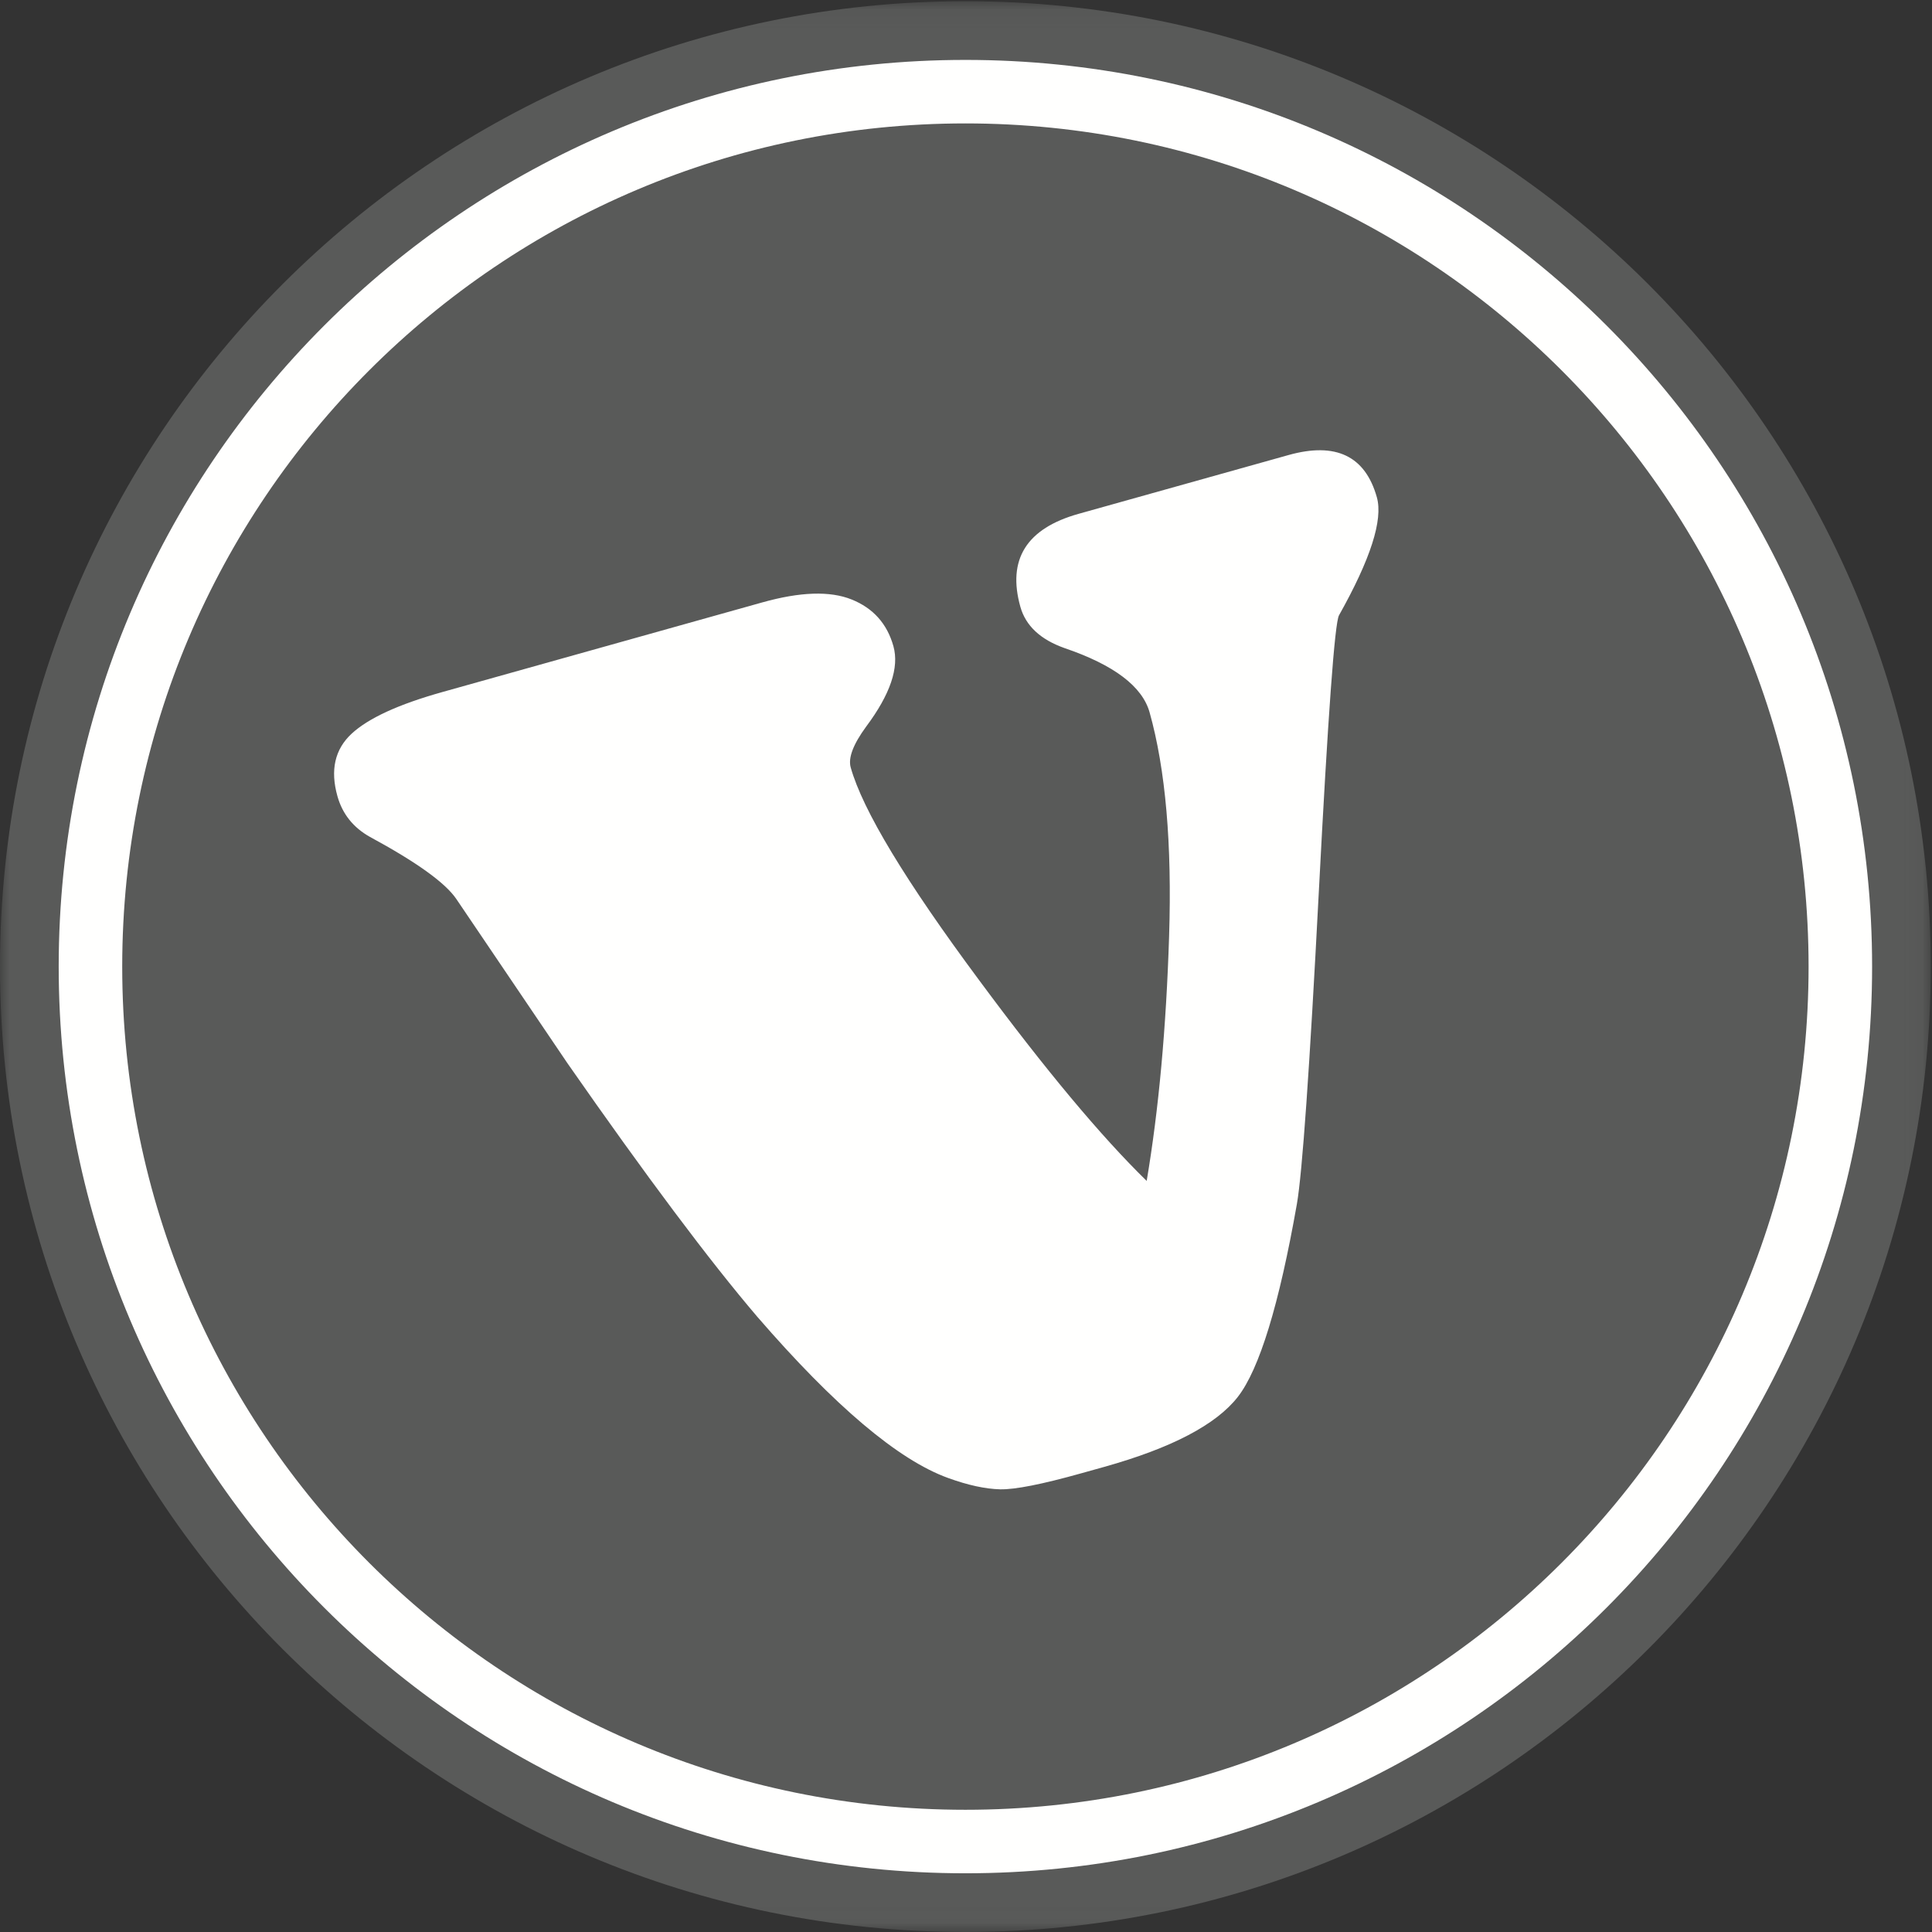
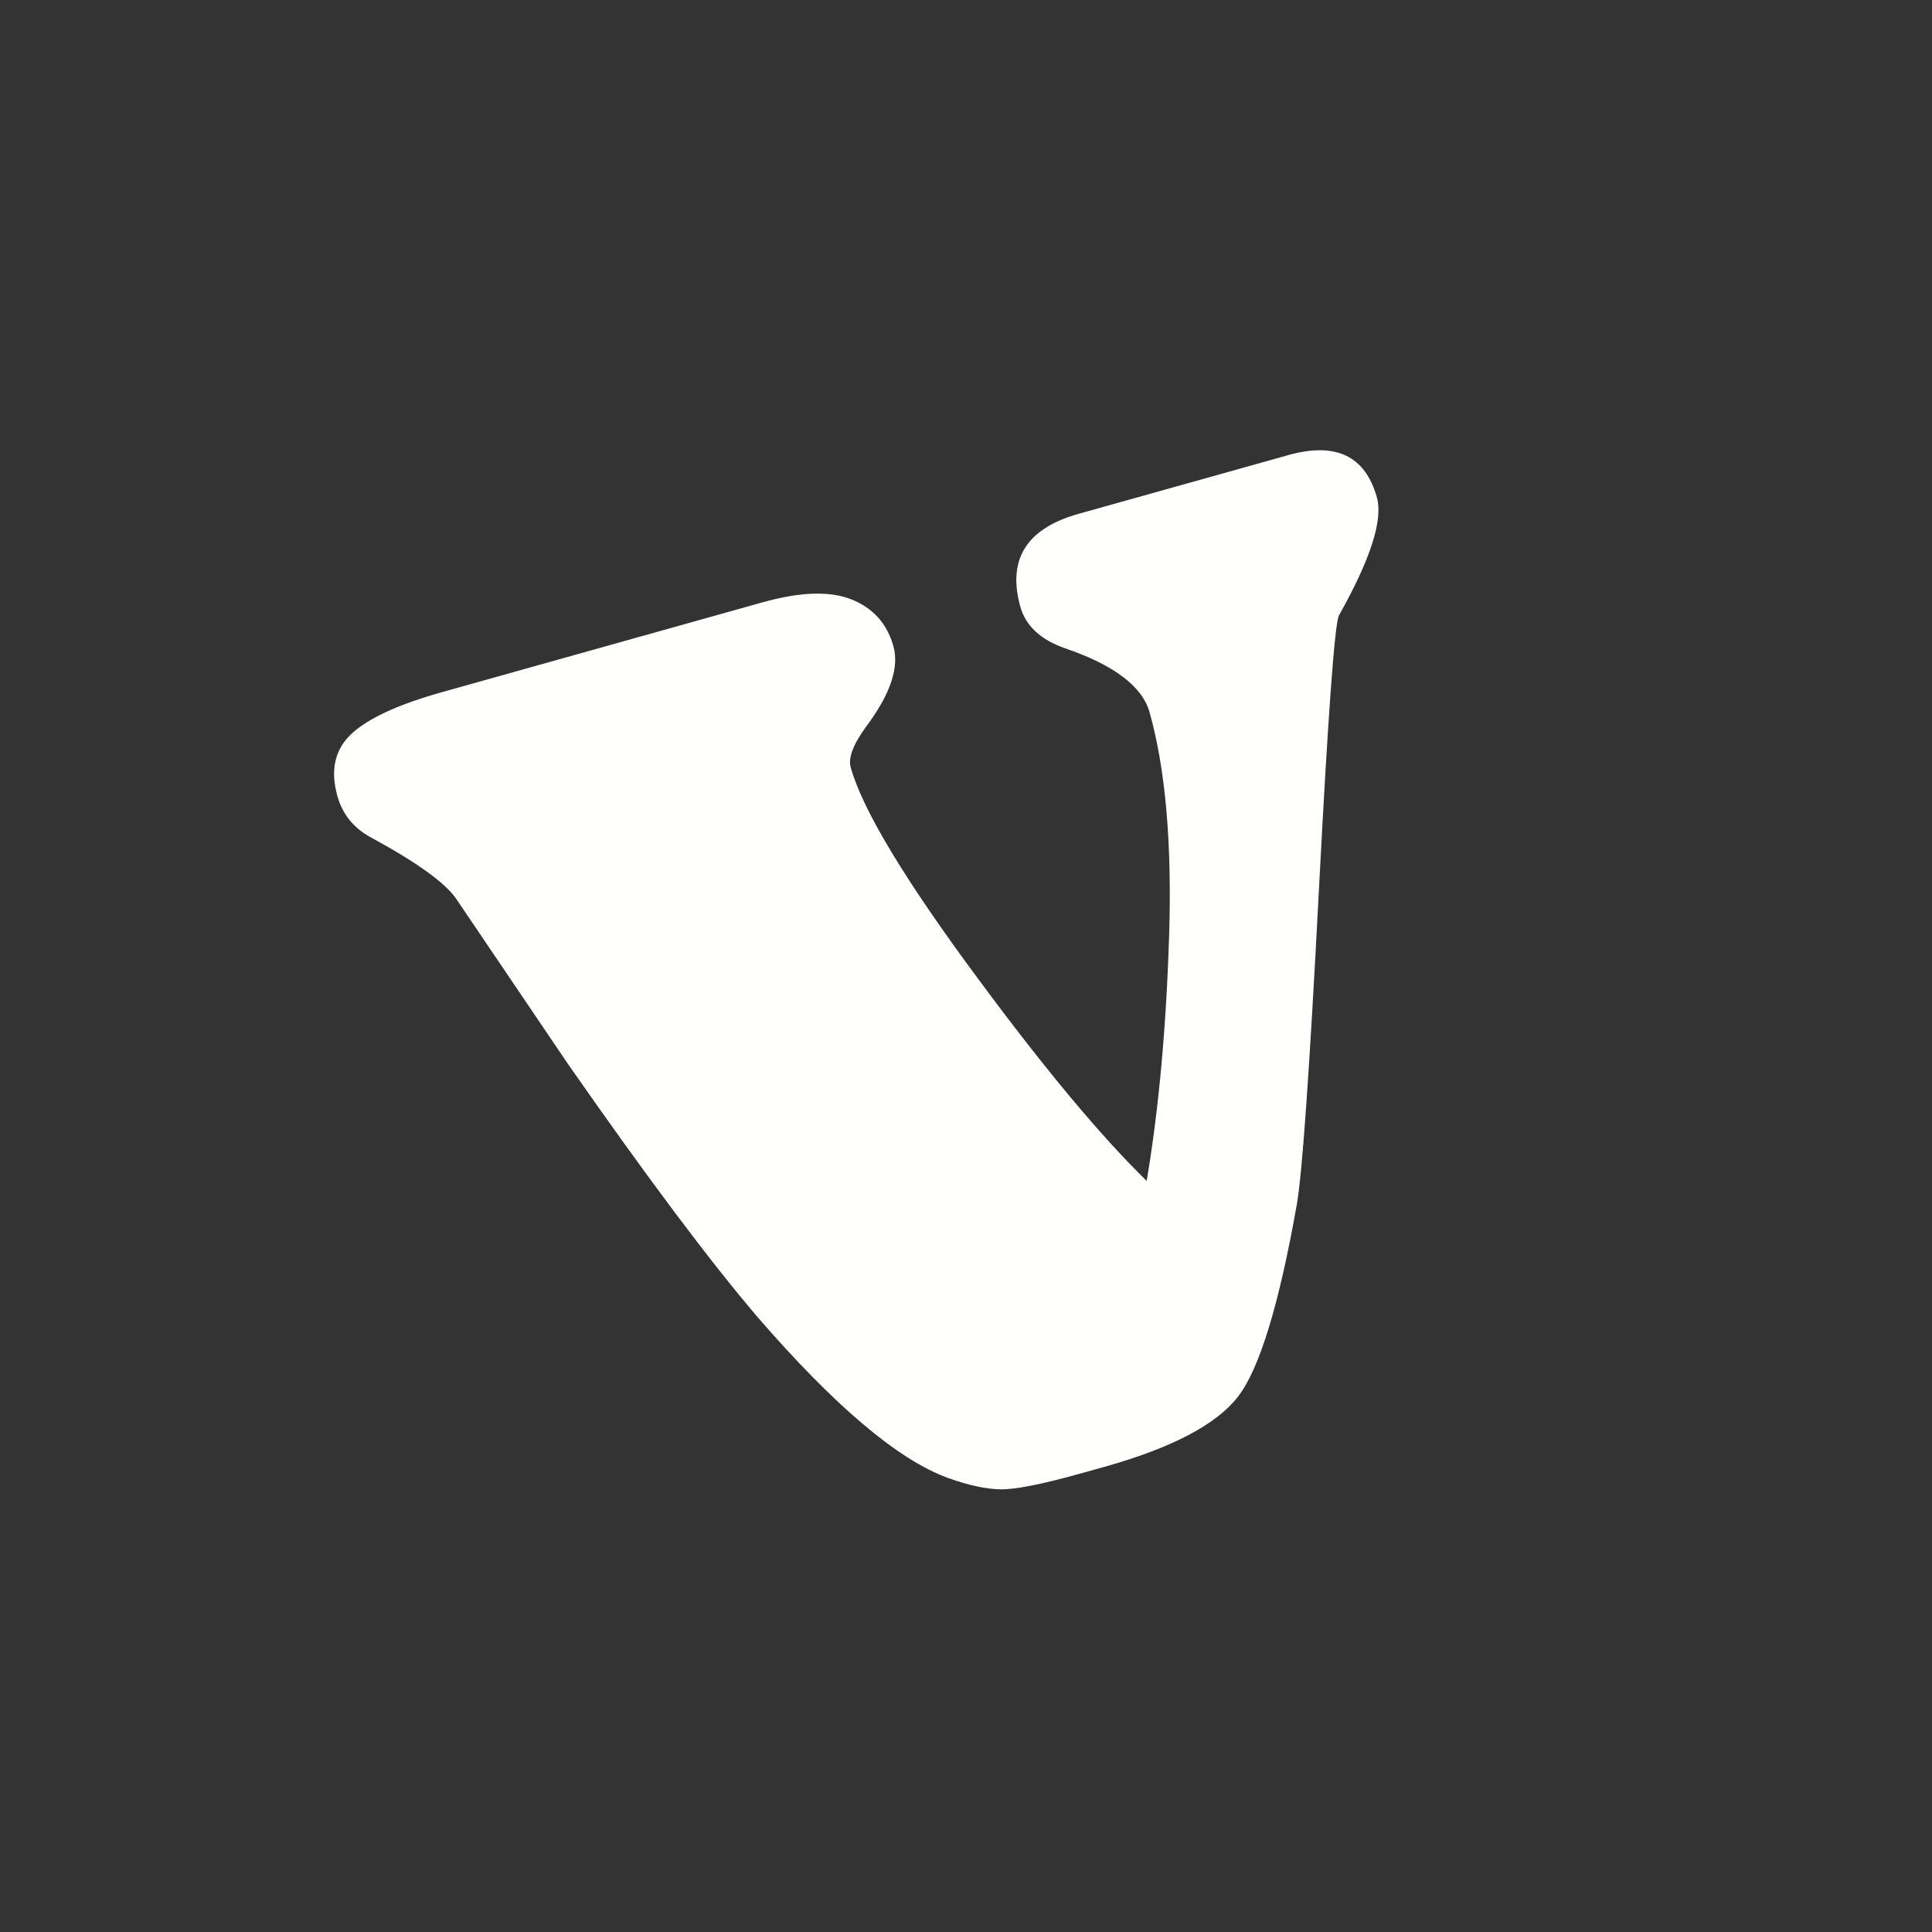
<svg xmlns="http://www.w3.org/2000/svg" xmlns:xlink="http://www.w3.org/1999/xlink" width="100" height="100" viewBox="0 0 100 100">
  <rect x="0" y="0" width="100" height="100" fill="#333333" stroke="none" />
  <defs>
-     <path id="a" d="M0 .063h99.937v99.913H0z" />
-   </defs>
+     </defs>
  <g fill="none" fill-rule="evenodd">
    <g>
      <mask id="b" fill="#fff">
        <use xlink:href="#a" />
      </mask>
-       <path fill="#595A59" d="M99.937 50.031C99.937 77.628 77.566 100 49.97 100 22.372 100 0 77.628 0 50.031S22.372.063 49.969.063 99.937 22.434 99.937 50.03" mask="url(#b)" />
-       <path fill="#FFFFFE" fill-rule="nonzero" d="M93.612 50.031c0-24.103-19.54-43.643-43.643-43.643-24.104 0-43.643 19.54-43.643 43.643s19.54 43.643 43.643 43.643 43.643-19.54 43.643-43.643zm3.288 0c0 25.92-21.012 46.93-46.931 46.93-25.92 0-46.931-21.01-46.931-46.93 0-25.919 21.011-46.93 46.93-46.93C75.889 3.1 96.9 24.111 96.9 50.03z" mask="url(#b)" />
    </g>
    <path fill="#FFFFFE" d="M39.457 31.18c1.962-.55 3.503-.6 4.62-.152 1.118.448 1.84 1.255 2.166 2.419.309 1.104-.163 2.492-1.413 4.165-.67.916-.936 1.618-.798 2.109.618 2.207 2.839 5.885 6.66 11.03 3.406 4.603 6.291 8.06 8.66 10.373.622-3.68 1.01-7.905 1.161-12.677.152-4.77-.184-8.628-1.009-11.572-.377-1.348-1.846-2.459-4.404-3.33-1.25-.443-2.01-1.156-2.286-2.137-.687-2.452.318-4.058 3.017-4.813l10.855-3.04c2.452-.688 3.98.042 4.581 2.188.326 1.166-.328 3.201-1.96 6.105-.222.393-.57 5.17-1.046 14.33-.477 9.161-.855 14.542-1.134 16.14-.92 5.219-1.94 8.547-3.057 9.984-1.12 1.437-3.425 2.646-6.92 3.625l-1.197.334c-2.023.567-3.42.842-4.183.826-.767-.019-1.664-.212-2.694-.586-2.576-.93-5.869-3.713-9.877-8.344-2.46-2.882-5.737-7.255-9.825-13.12l-5.756-8.507c-.566-.834-2.055-1.905-4.471-3.213-.864-.484-1.424-1.188-1.682-2.108-.378-1.348-.134-2.425.732-3.23.866-.804 2.433-1.525 4.703-2.16l16.557-4.639" />
  </g>
</svg>